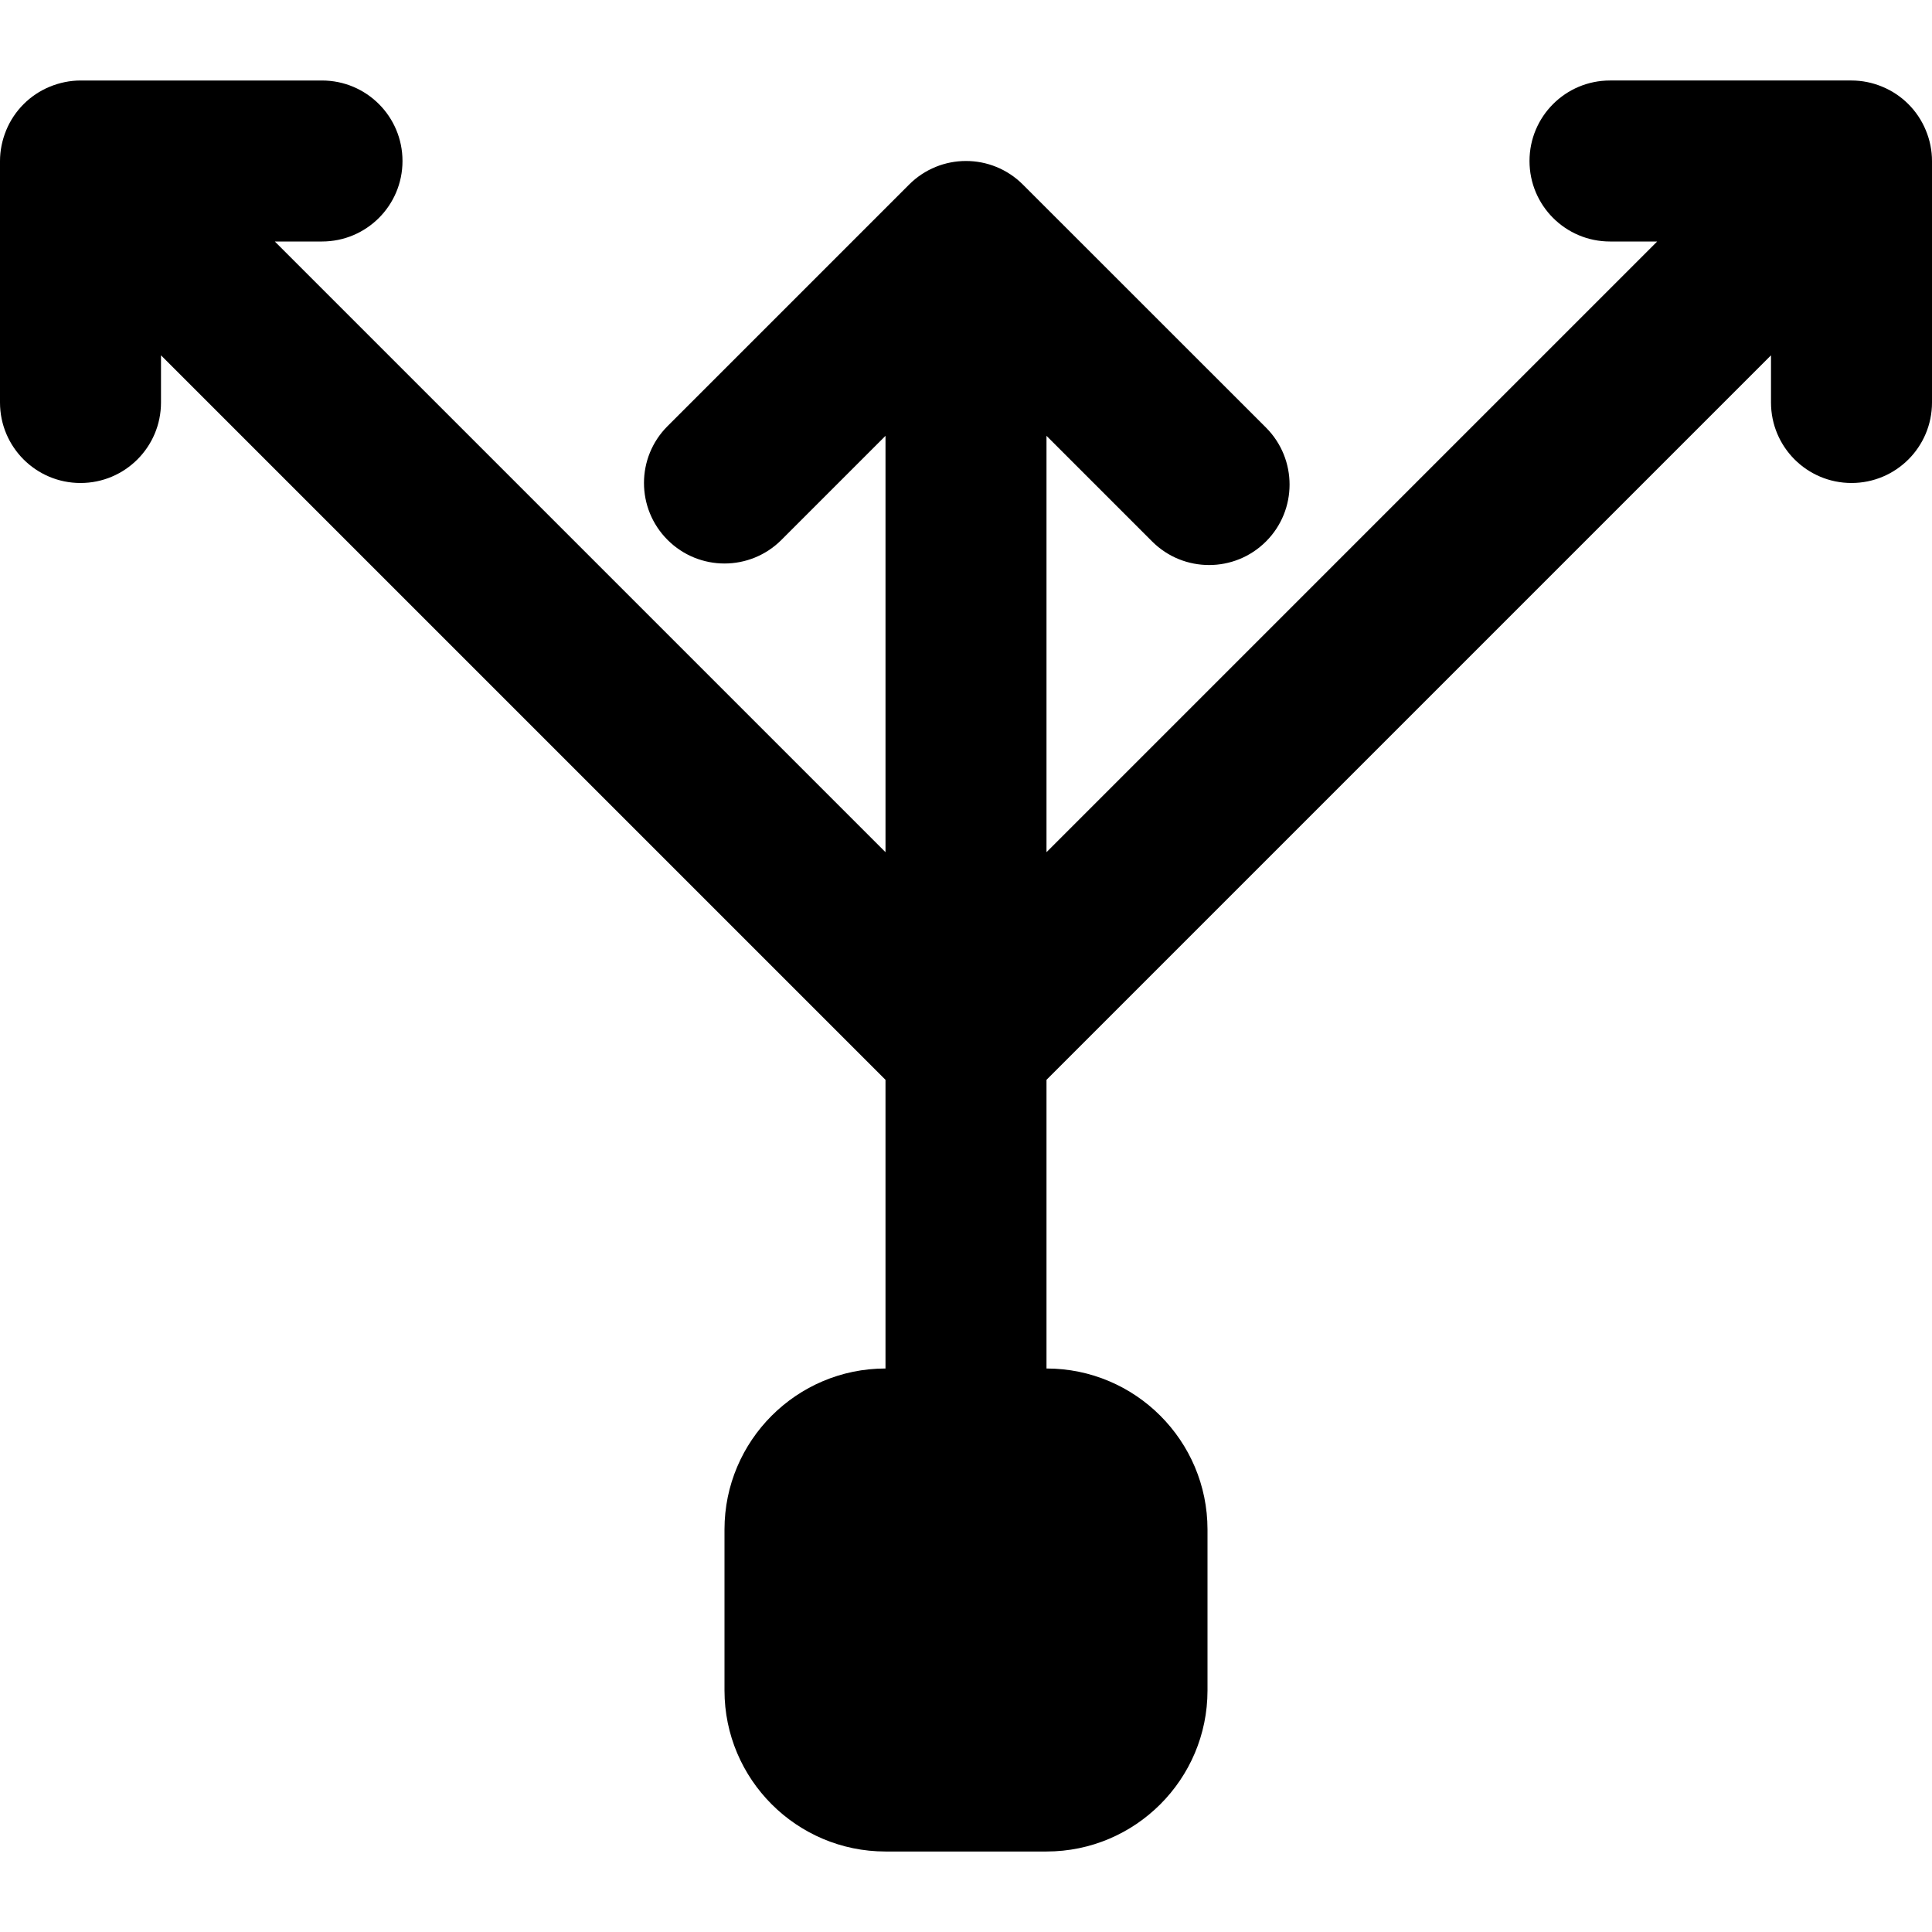
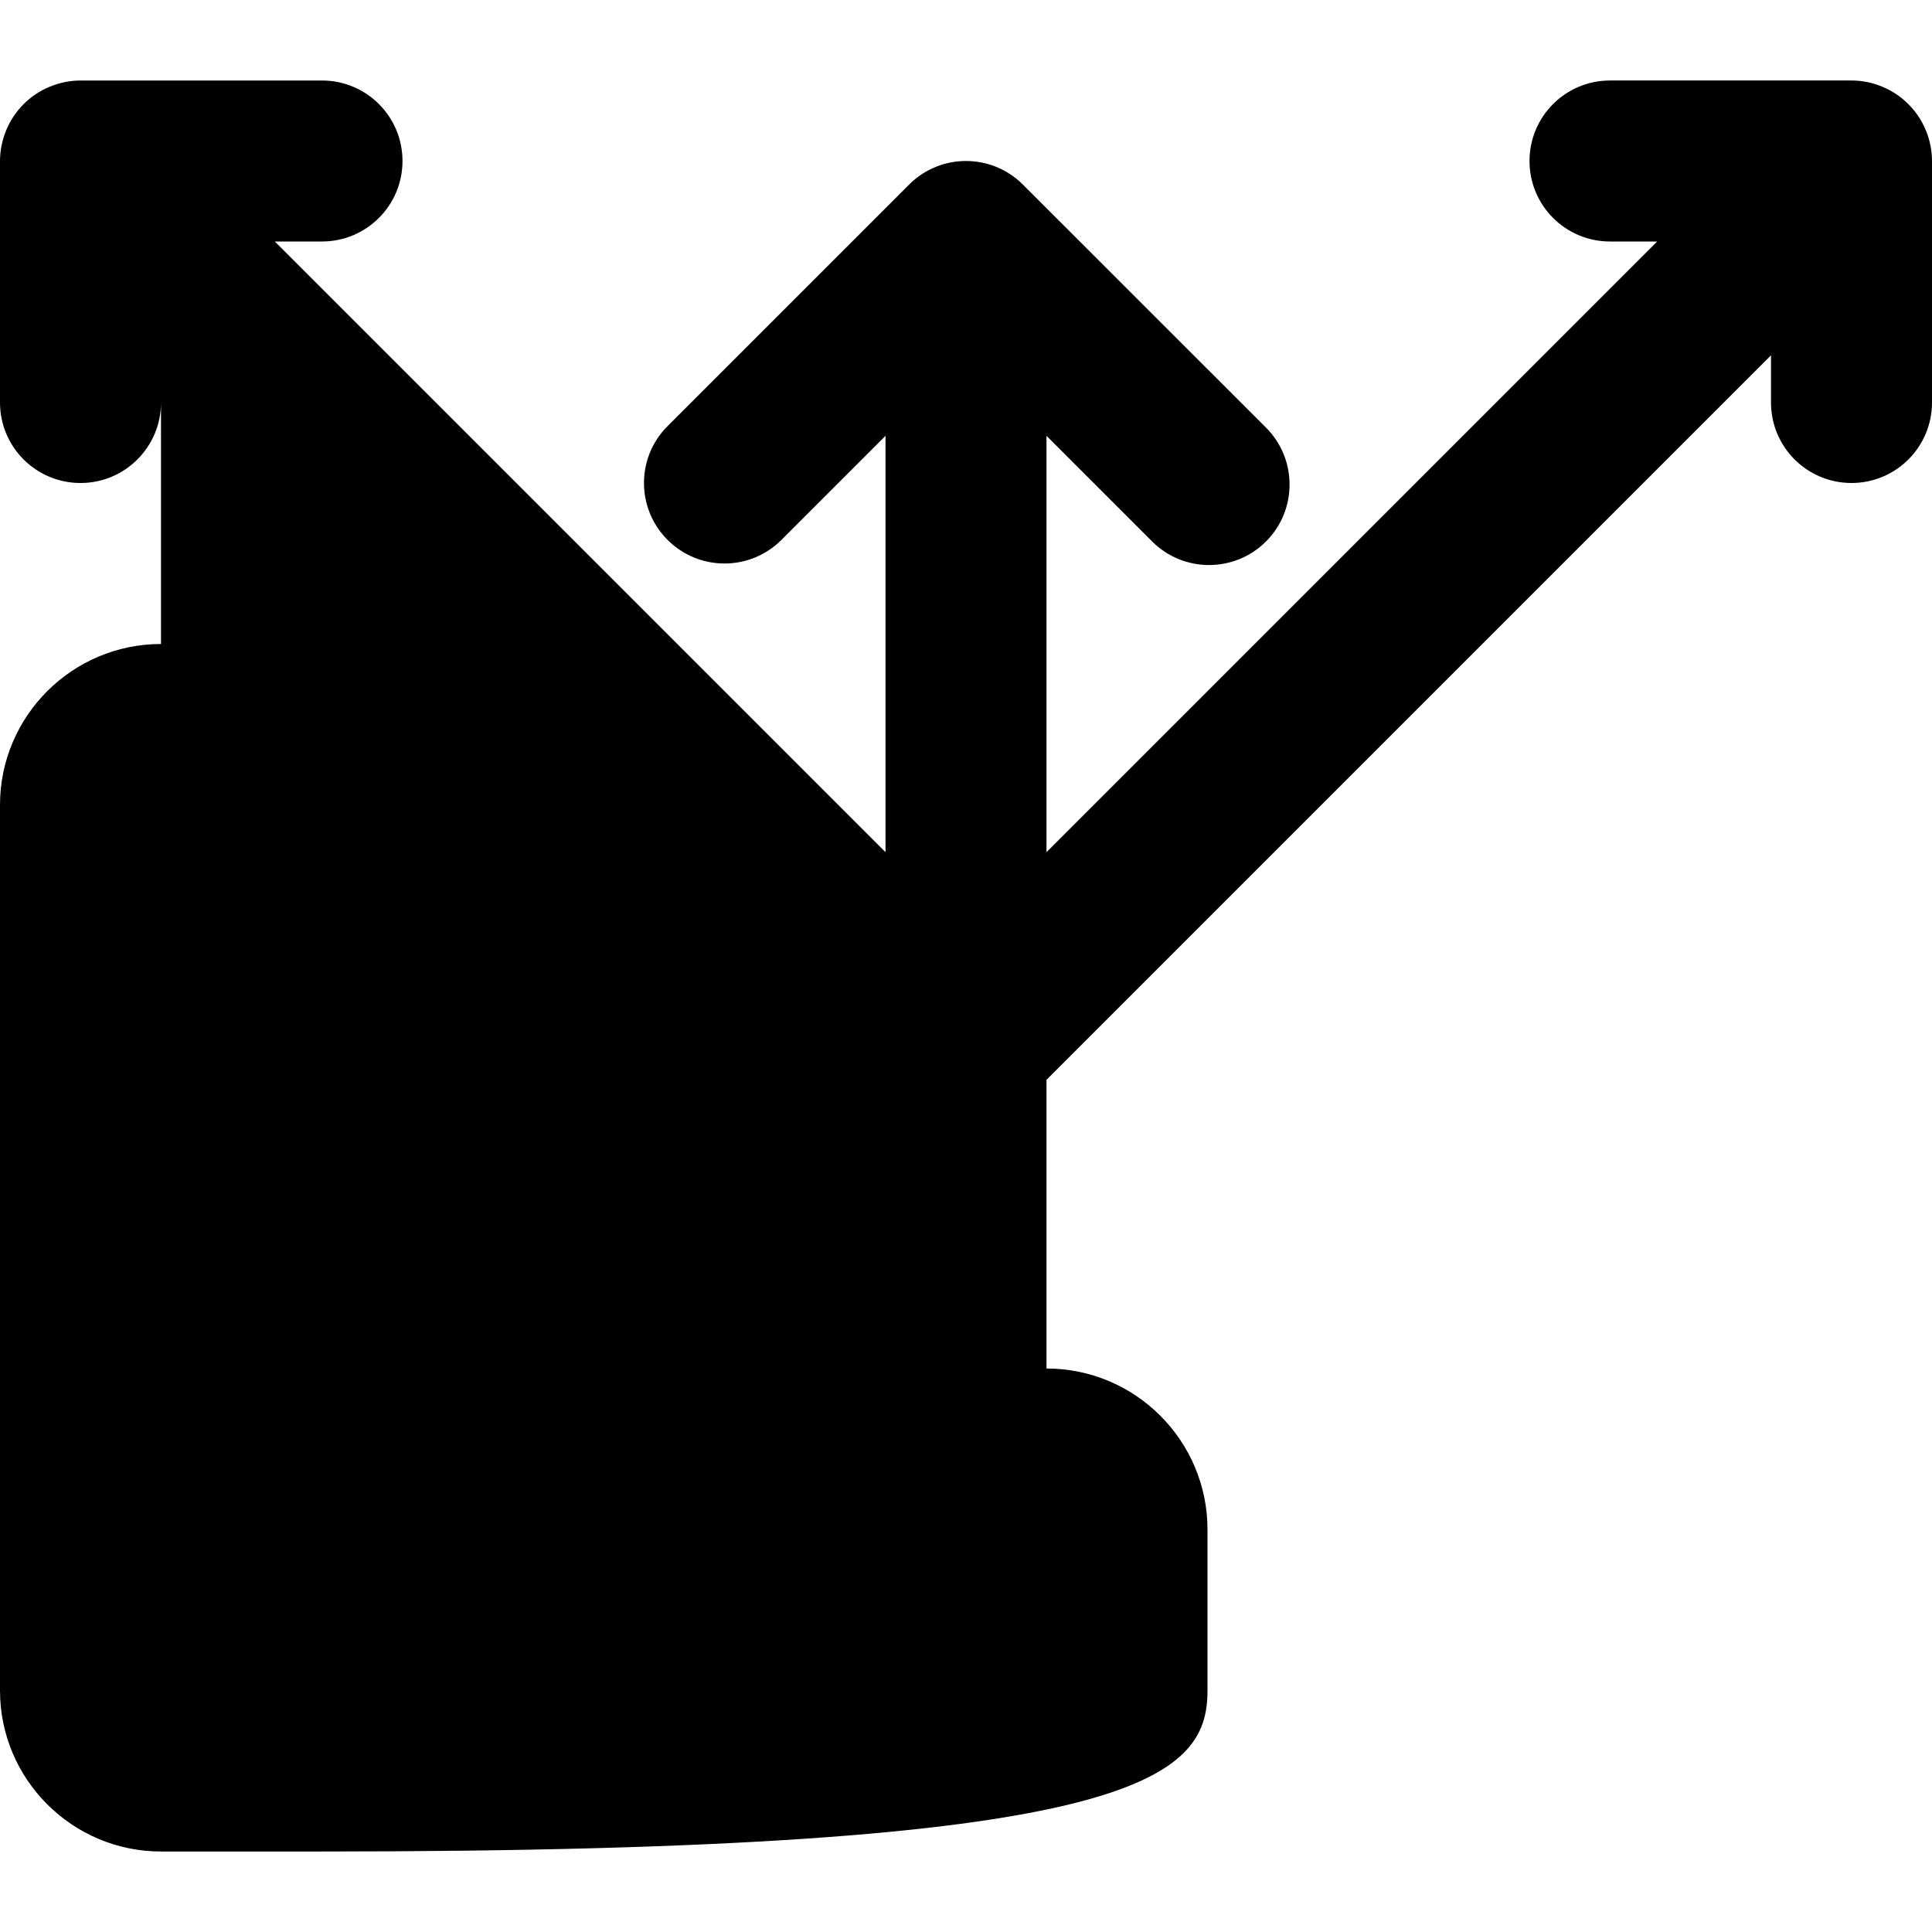
<svg xmlns="http://www.w3.org/2000/svg" version="1.1" id="Layer_1" x="0px" y="0px" viewBox="0 0 512 512" style="enable-background:new 0 0 512 512;" xml:space="preserve">
  <g>
    <g>
-       <path d="M510.357,34.517c-2.155-5.227-6.315-9.387-11.541-11.541c-2.603-1.088-5.376-1.643-8.149-1.643h-64    c-11.797,0-21.333,9.557-21.333,21.333S414.869,64,426.667,64h12.501L277.333,225.835V115.499l27.989,27.989    c4.181,4.181,9.643,6.251,15.104,6.251c5.44,0,10.901-2.069,15.083-6.251c8.32-8.32,8.32-21.824,0-30.165l-64.427-64.405    c-8.341-8.341-21.824-8.341-30.165,0l-64,64c-8.341,8.32-8.341,21.824,0,30.165c4.16,4.16,9.621,6.251,15.083,6.251    c5.462,0,10.923-2.091,15.083-6.251l27.584-27.584v110.336L72.832,64h12.501c11.797,0,21.333-9.557,21.333-21.333    S97.13,21.334,85.333,21.334h-64c-2.773,0-5.547,0.576-8.149,1.643c-5.227,2.155-9.387,6.315-11.541,11.541    C0.576,37.12,0,39.893,0,42.667v64C0,118.443,9.536,128,21.333,128s21.333-9.557,21.333-21.333V94.165l192,192v76.501    c-23.531,0-42.667,19.136-42.667,42.667V448c0,23.531,19.136,42.667,42.667,42.667h42.667C300.864,490.667,320,471.531,320,448    v-42.667c0-23.531-19.136-42.667-42.667-42.667v-76.501l192-192v12.501c0,11.776,9.536,21.333,21.333,21.333    S512,118.443,512,106.667v-64C512,39.893,511.445,37.12,510.357,34.517z" />
+       <path d="M510.357,34.517c-2.155-5.227-6.315-9.387-11.541-11.541c-2.603-1.088-5.376-1.643-8.149-1.643h-64    c-11.797,0-21.333,9.557-21.333,21.333S414.869,64,426.667,64h12.501L277.333,225.835V115.499l27.989,27.989    c4.181,4.181,9.643,6.251,15.104,6.251c5.44,0,10.901-2.069,15.083-6.251c8.32-8.32,8.32-21.824,0-30.165l-64.427-64.405    c-8.341-8.341-21.824-8.341-30.165,0l-64,64c-8.341,8.32-8.341,21.824,0,30.165c4.16,4.16,9.621,6.251,15.083,6.251    c5.462,0,10.923-2.091,15.083-6.251l27.584-27.584v110.336L72.832,64h12.501c11.797,0,21.333-9.557,21.333-21.333    S97.13,21.334,85.333,21.334h-64c-2.773,0-5.547,0.576-8.149,1.643c-5.227,2.155-9.387,6.315-11.541,11.541    C0.576,37.12,0,39.893,0,42.667v64C0,118.443,9.536,128,21.333,128s21.333-9.557,21.333-21.333V94.165v76.501    c-23.531,0-42.667,19.136-42.667,42.667V448c0,23.531,19.136,42.667,42.667,42.667h42.667C300.864,490.667,320,471.531,320,448    v-42.667c0-23.531-19.136-42.667-42.667-42.667v-76.501l192-192v12.501c0,11.776,9.536,21.333,21.333,21.333    S512,118.443,512,106.667v-64C512,39.893,511.445,37.12,510.357,34.517z" />
    </g>
  </g>
  <g>
</g>
  <g>
</g>
  <g>
</g>
  <g>
</g>
  <g>
</g>
  <g>
</g>
  <g>
</g>
  <g>
</g>
  <g>
</g>
  <g>
</g>
  <g>
</g>
  <g>
</g>
  <g>
</g>
  <g>
</g>
  <g>
</g>
</svg>